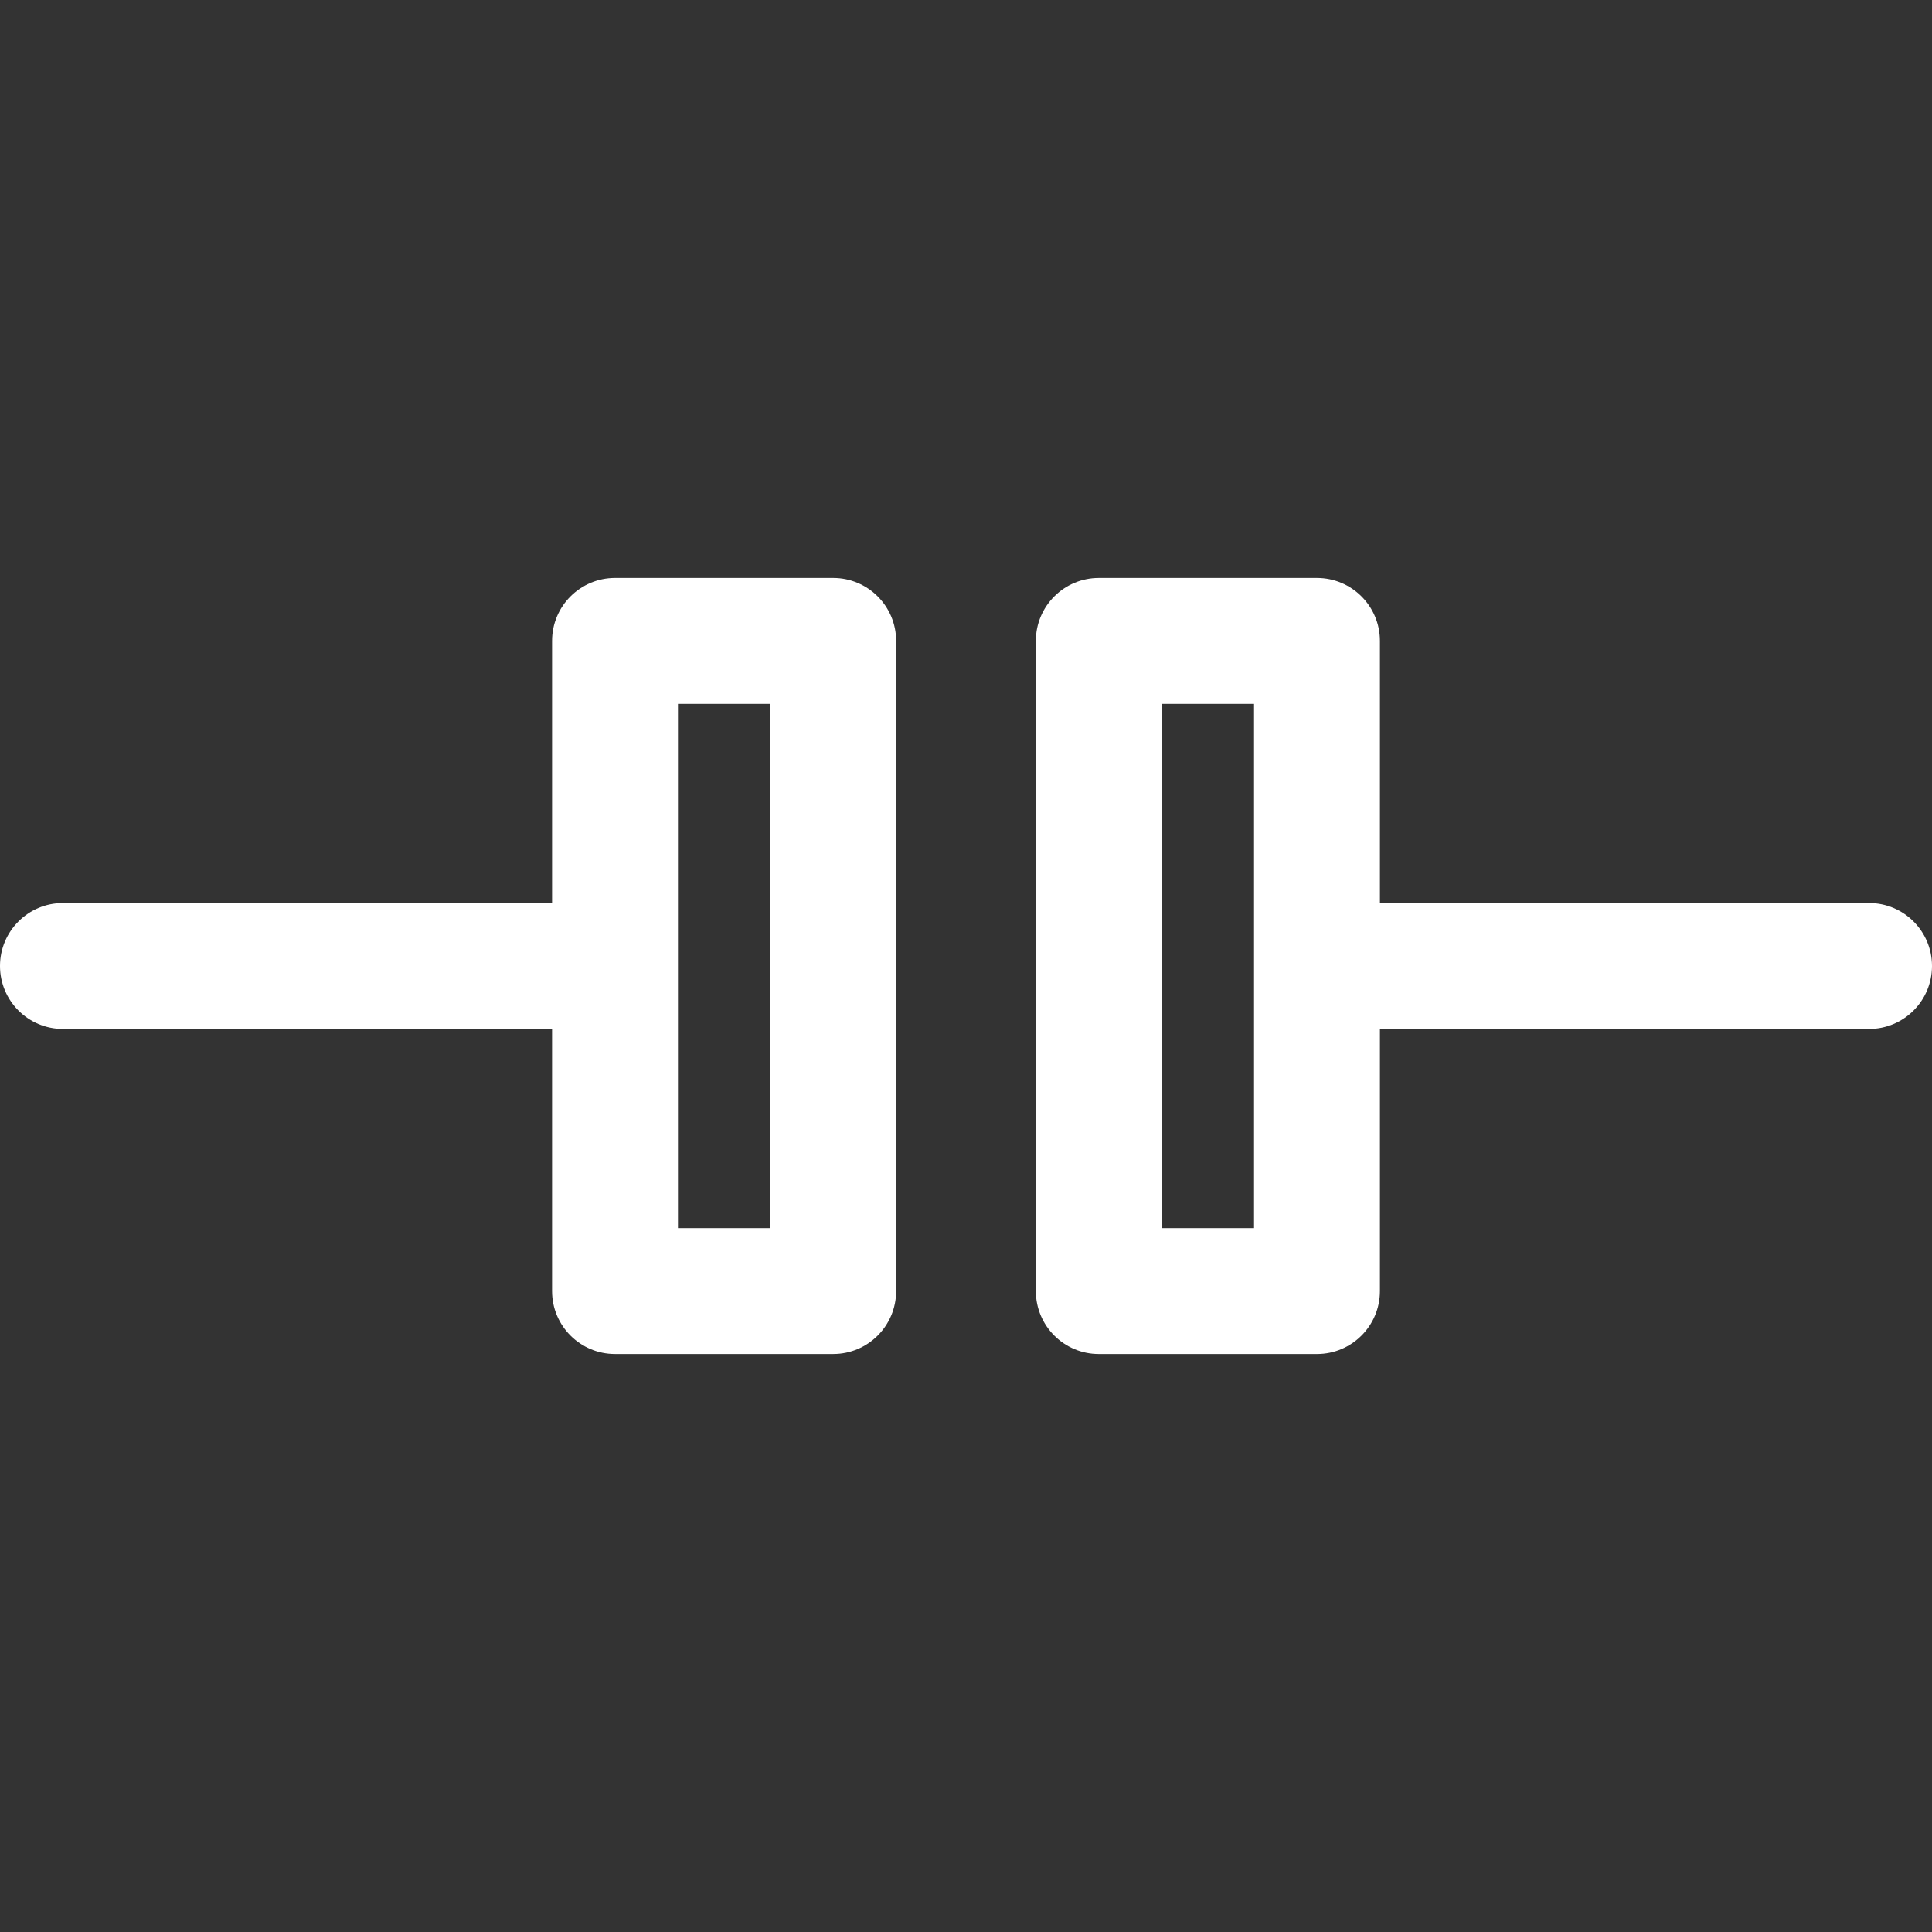
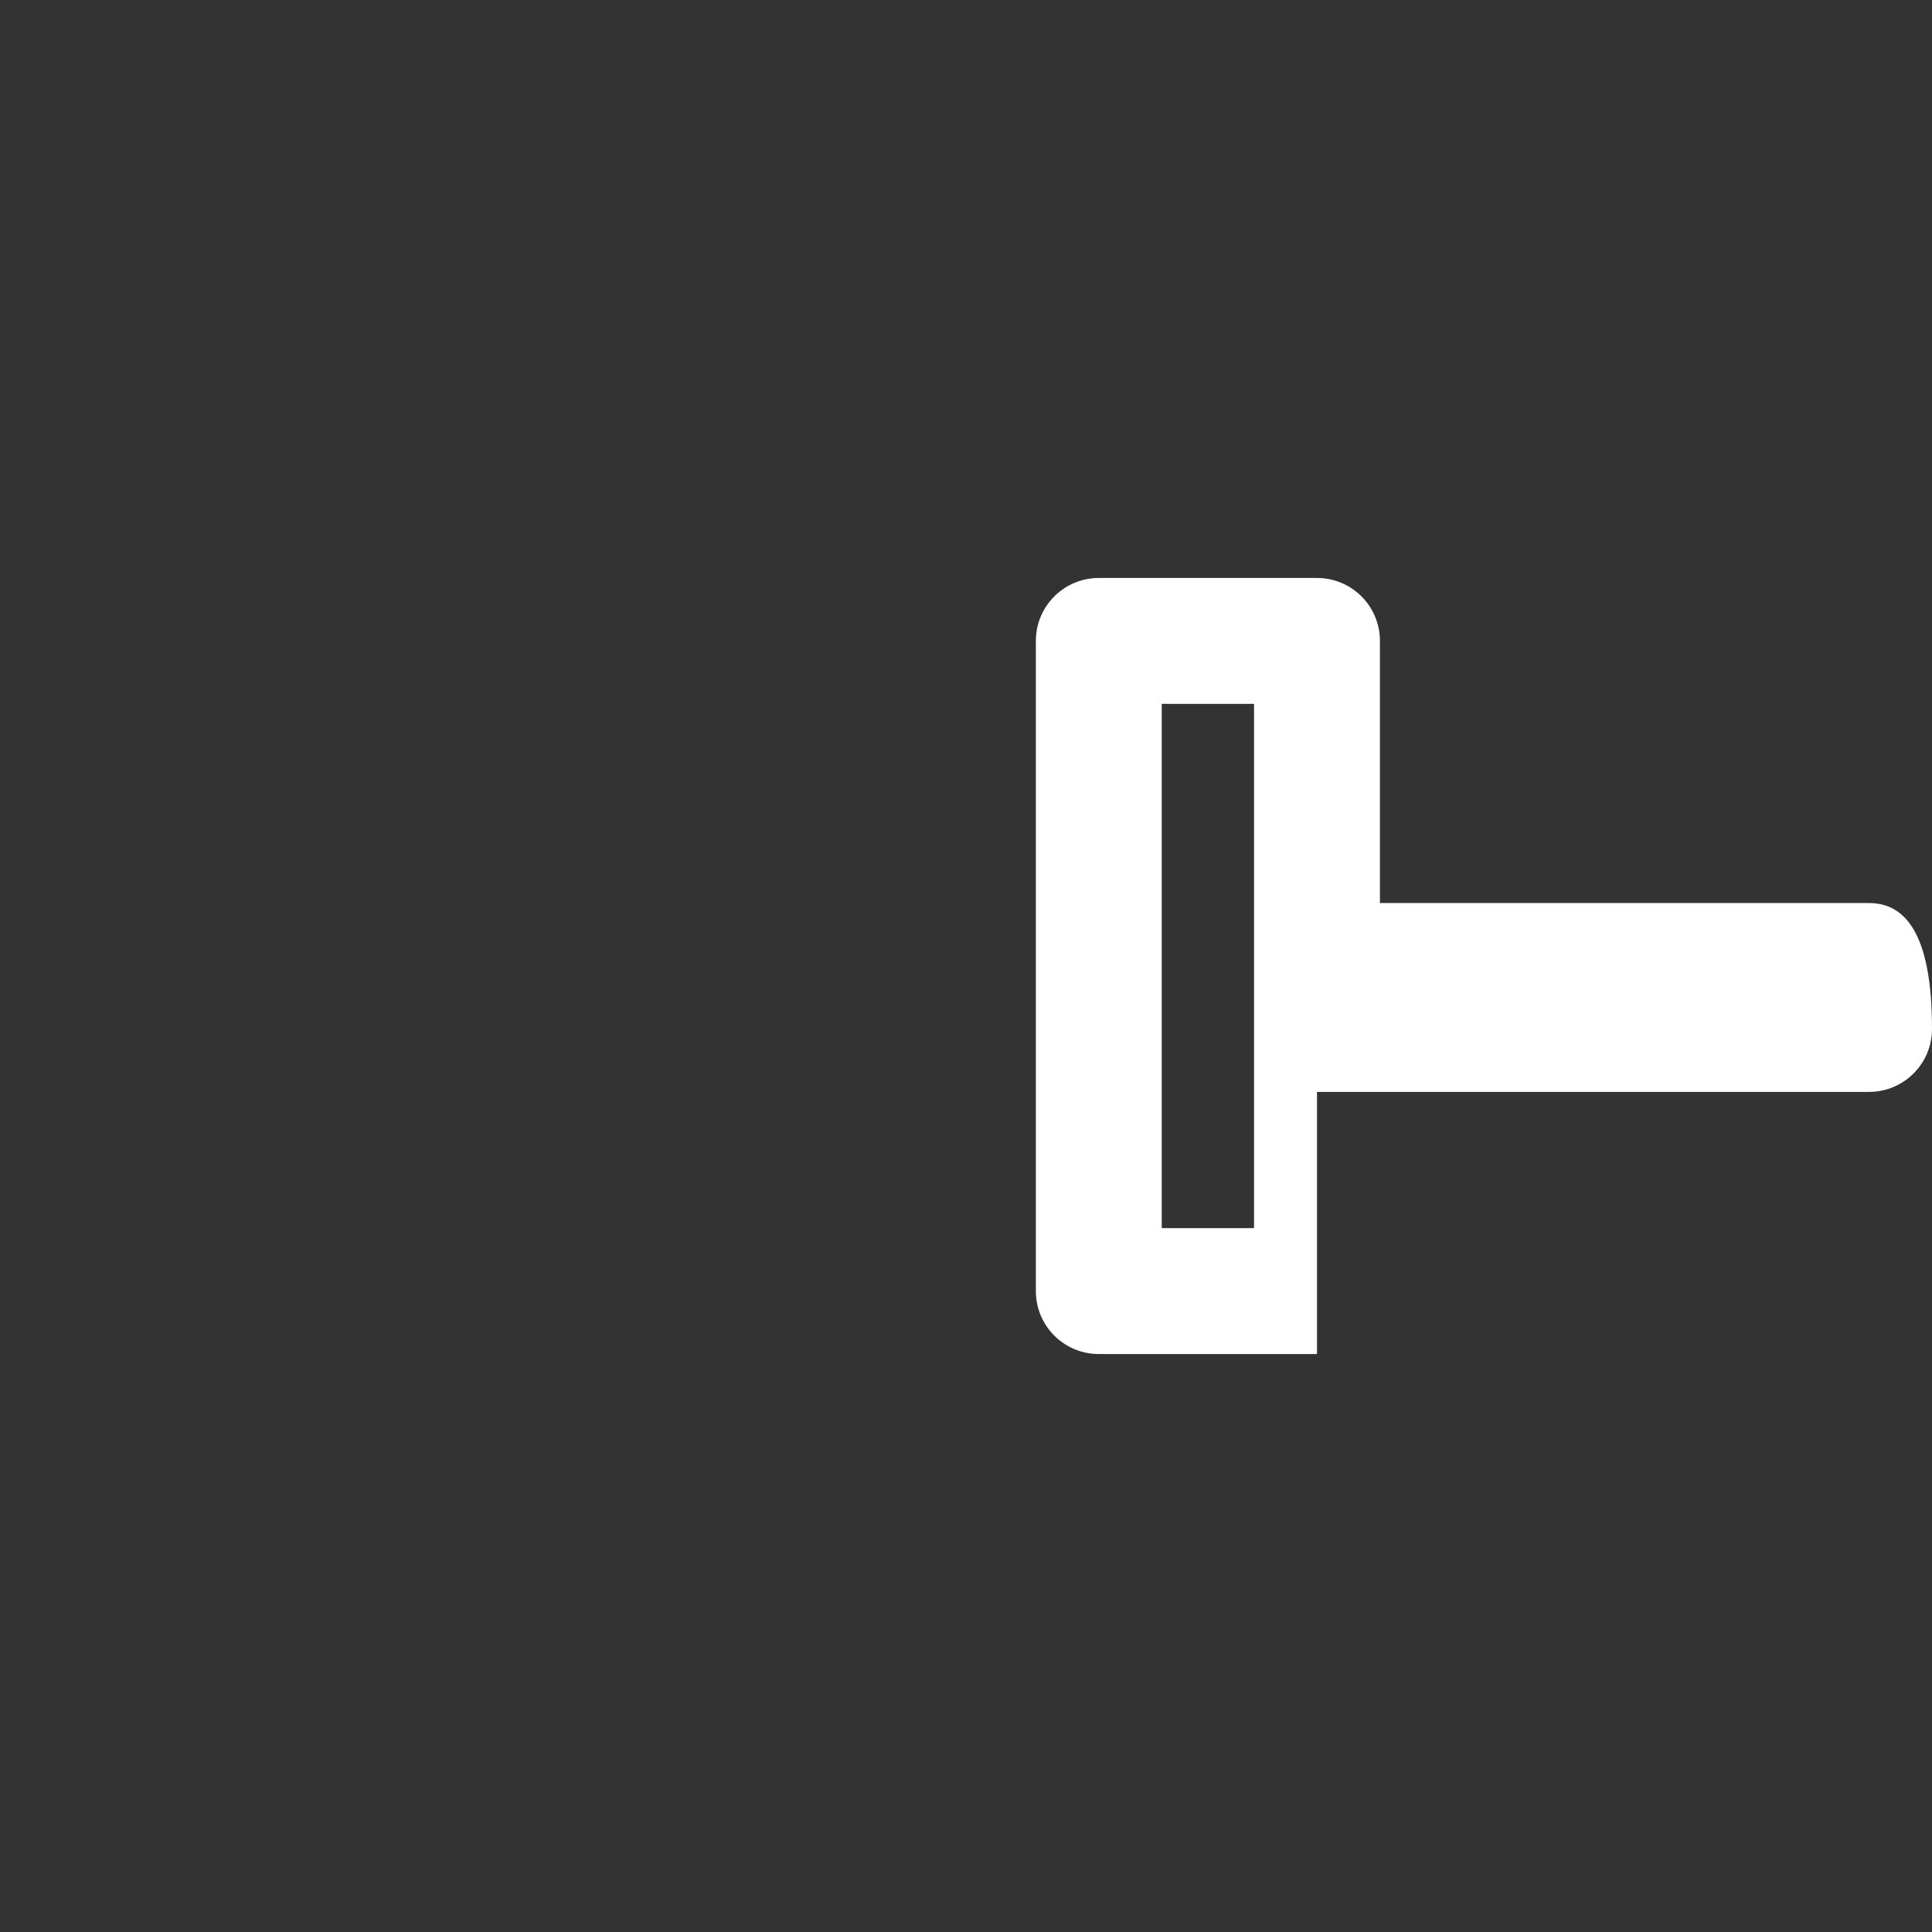
<svg xmlns="http://www.w3.org/2000/svg" version="1.1" id="Layer_1" x="0px" y="0px" viewBox="0 0 512.001 512.001" style="enable-background:new 0 0 512.001 512.001;" xml:space="preserve">
  <rect x="0" y="0" width="512.001" height="512.001" fill="#333333" stroke="none" />
  <g>
    <g>
-       <path d="M495.319,239.32H365.697v-69.471c0-9.212-7.469-16.681-16.681-16.681h-57.82c-9.212,0-16.681,7.469-16.681,16.681v172.305 c0,9.212,7.469,16.681,16.681,16.681h57.82c9.212,0,16.681-7.469,16.681-16.681v-69.471H495.32 c9.212,0,16.681-7.469,16.681-16.681C512.001,246.789,504.531,239.32,495.319,239.32z M332.336,325.473h-24.459V186.529h24.459 V325.473z" fill="#000000" style="fill: rgb(255, 255, 255);" />
+       <path d="M495.319,239.32H365.697v-69.471c0-9.212-7.469-16.681-16.681-16.681h-57.82c-9.212,0-16.681,7.469-16.681,16.681v172.305 c0,9.212,7.469,16.681,16.681,16.681h57.82v-69.471H495.32 c9.212,0,16.681-7.469,16.681-16.681C512.001,246.789,504.531,239.32,495.319,239.32z M332.336,325.473h-24.459V186.529h24.459 V325.473z" fill="#000000" style="fill: rgb(255, 255, 255);" />
    </g>
  </g>
  <g>
    <g>
-       <path d="M220.805,153.167h-57.82c-9.212,0-16.681,7.469-16.681,16.681v69.471H16.681C7.469,239.319,0,246.788,0,256 c0,9.212,7.469,16.681,16.681,16.681h129.623v69.471c0,9.212,7.469,16.681,16.681,16.681h57.82 c9.212,0,16.681-7.469,16.681-16.681V169.848C237.486,160.635,230.017,153.167,220.805,153.167z M204.124,325.473h-24.459V186.529 h24.459V325.473z" fill="#000000" style="fill: rgb(255, 255, 255);" />
-     </g>
+       </g>
  </g>
</svg>